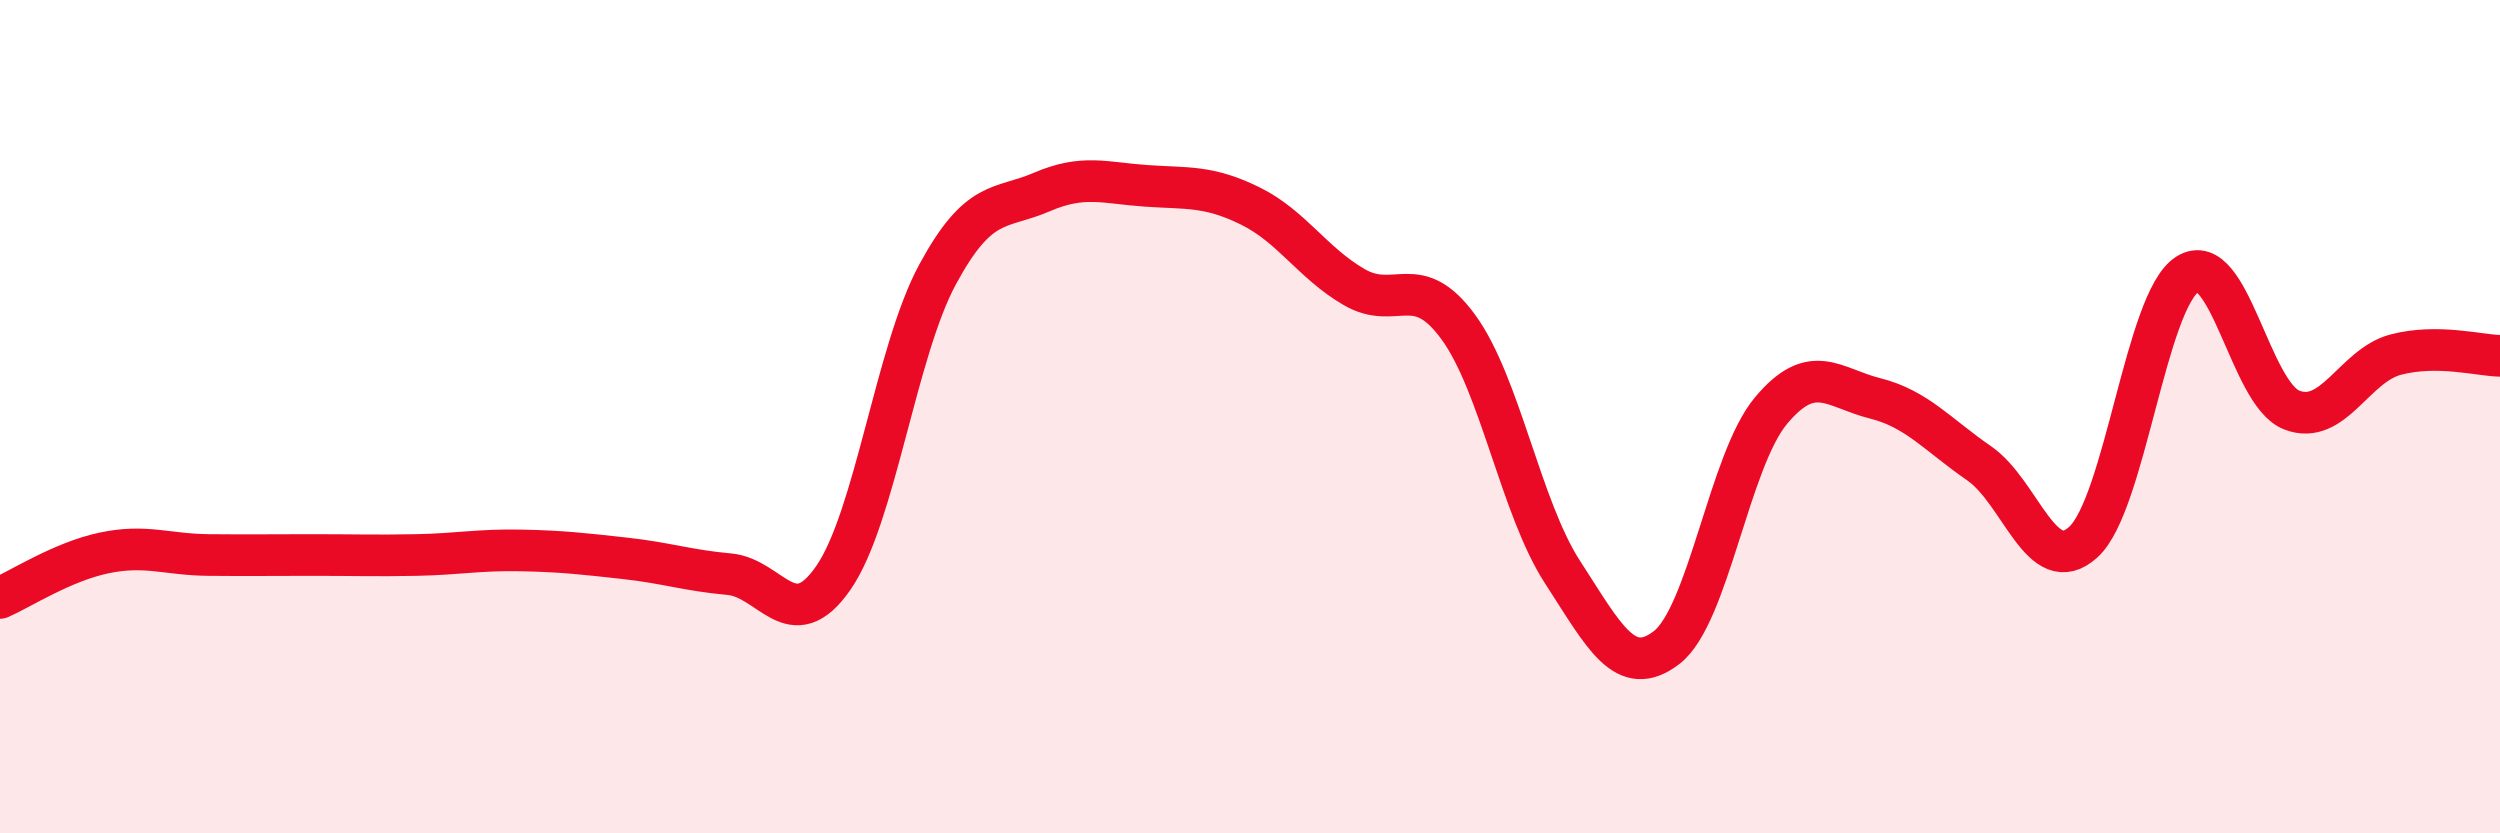
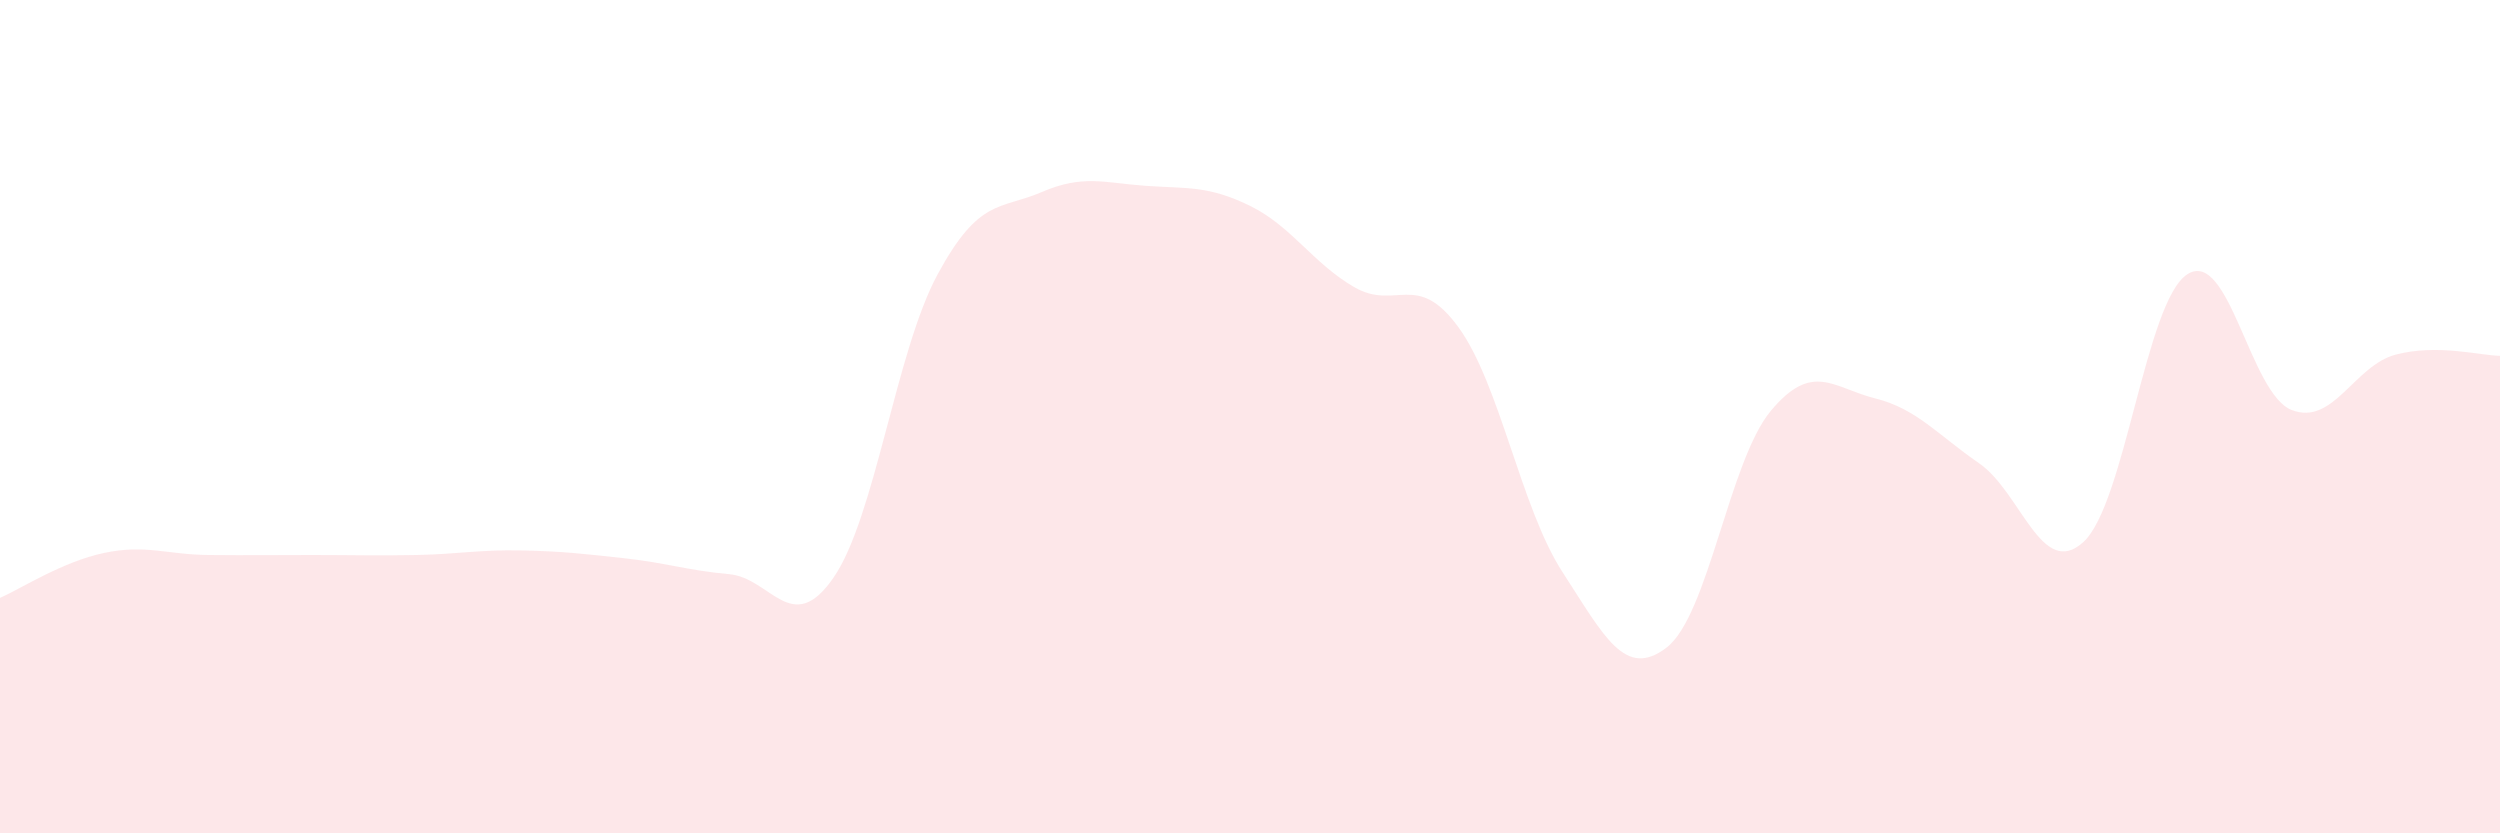
<svg xmlns="http://www.w3.org/2000/svg" width="60" height="20" viewBox="0 0 60 20">
  <path d="M 0,14.35 C 0.5,14.13 1.5,13.48 2.5,13.27 C 3.5,13.06 4,13.31 5,13.32 C 6,13.33 6.5,13.32 7.5,13.32 C 8.5,13.32 9,13.34 10,13.32 C 11,13.3 11.5,13.19 12.5,13.21 C 13.5,13.23 14,13.29 15,13.4 C 16,13.51 16.5,13.69 17.5,13.78 C 18.5,13.87 19,15.31 20,13.87 C 21,12.43 21.5,8.44 22.5,6.59 C 23.5,4.74 24,5.04 25,4.61 C 26,4.18 26.5,4.39 27.5,4.46 C 28.5,4.53 29,4.45 30,4.94 C 31,5.43 31.5,6.31 32.5,6.89 C 33.5,7.47 34,6.48 35,7.85 C 36,9.22 36.5,12.19 37.5,13.73 C 38.5,15.27 39,16.31 40,15.54 C 41,14.77 41.5,11.06 42.5,9.86 C 43.5,8.66 44,9.31 45,9.56 C 46,9.81 46.5,10.43 47.5,11.12 C 48.5,11.81 49,13.92 50,13.01 C 51,12.1 51.5,7.21 52.5,6.58 C 53.5,5.95 54,9.45 55,9.84 C 56,10.23 56.5,8.77 57.5,8.51 C 58.5,8.25 59.5,8.53 60,8.54L60 20L0 20Z" fill="#EB0A25" opacity="0.1" stroke-linecap="round" stroke-linejoin="round" />
-   <path d="M 0,14.35 C 0.5,14.13 1.5,13.48 2.5,13.27 C 3.5,13.06 4,13.31 5,13.32 C 6,13.33 6.5,13.32 7.5,13.32 C 8.5,13.32 9,13.34 10,13.32 C 11,13.3 11.5,13.19 12.5,13.21 C 13.5,13.23 14,13.29 15,13.4 C 16,13.51 16.5,13.69 17.5,13.78 C 18.5,13.87 19,15.31 20,13.87 C 21,12.43 21.5,8.44 22.5,6.59 C 23.5,4.74 24,5.04 25,4.61 C 26,4.18 26.5,4.39 27.5,4.46 C 28.5,4.53 29,4.45 30,4.94 C 31,5.43 31.5,6.31 32.5,6.89 C 33.5,7.47 34,6.48 35,7.85 C 36,9.22 36.5,12.19 37.5,13.73 C 38.5,15.27 39,16.31 40,15.54 C 41,14.77 41.5,11.06 42.5,9.86 C 43.5,8.66 44,9.31 45,9.56 C 46,9.81 46.5,10.43 47.5,11.12 C 48.5,11.81 49,13.92 50,13.01 C 51,12.1 51.5,7.21 52.5,6.58 C 53.5,5.95 54,9.45 55,9.84 C 56,10.23 56.5,8.77 57.5,8.51 C 58.5,8.25 59.5,8.53 60,8.54" stroke="#EB0A25" stroke-width="1" fill="none" stroke-linecap="round" stroke-linejoin="round" />
</svg>